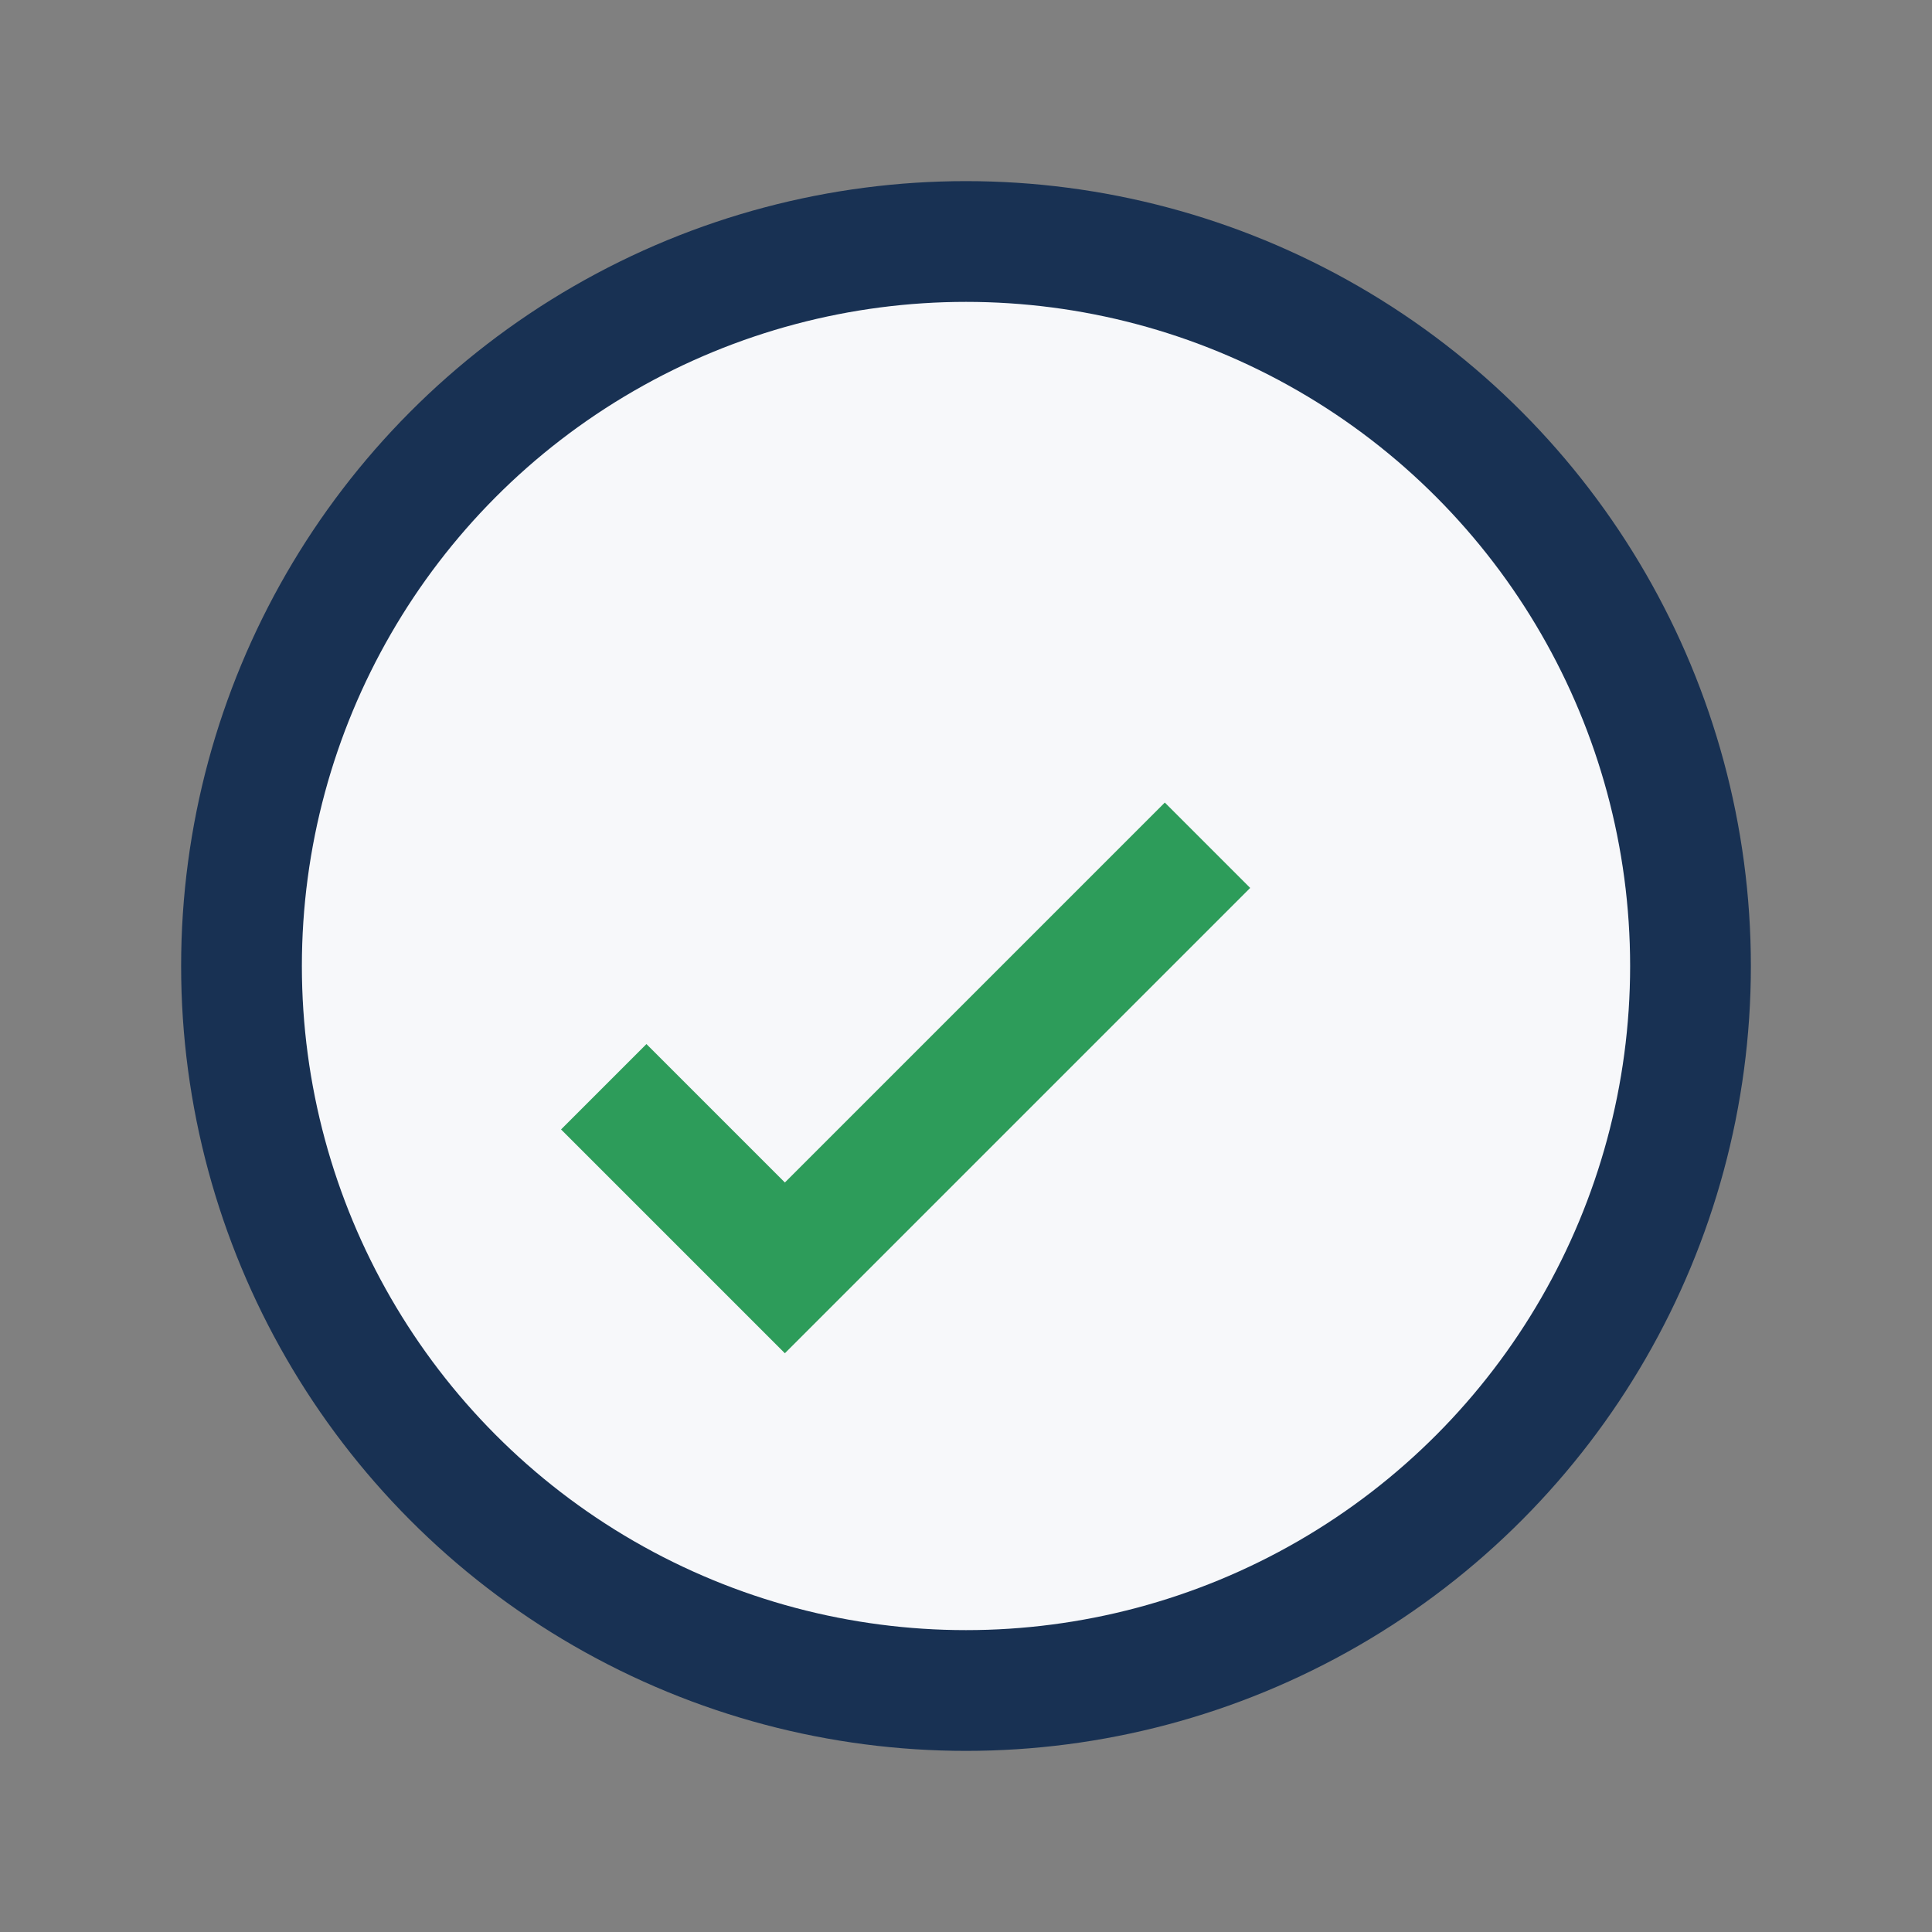
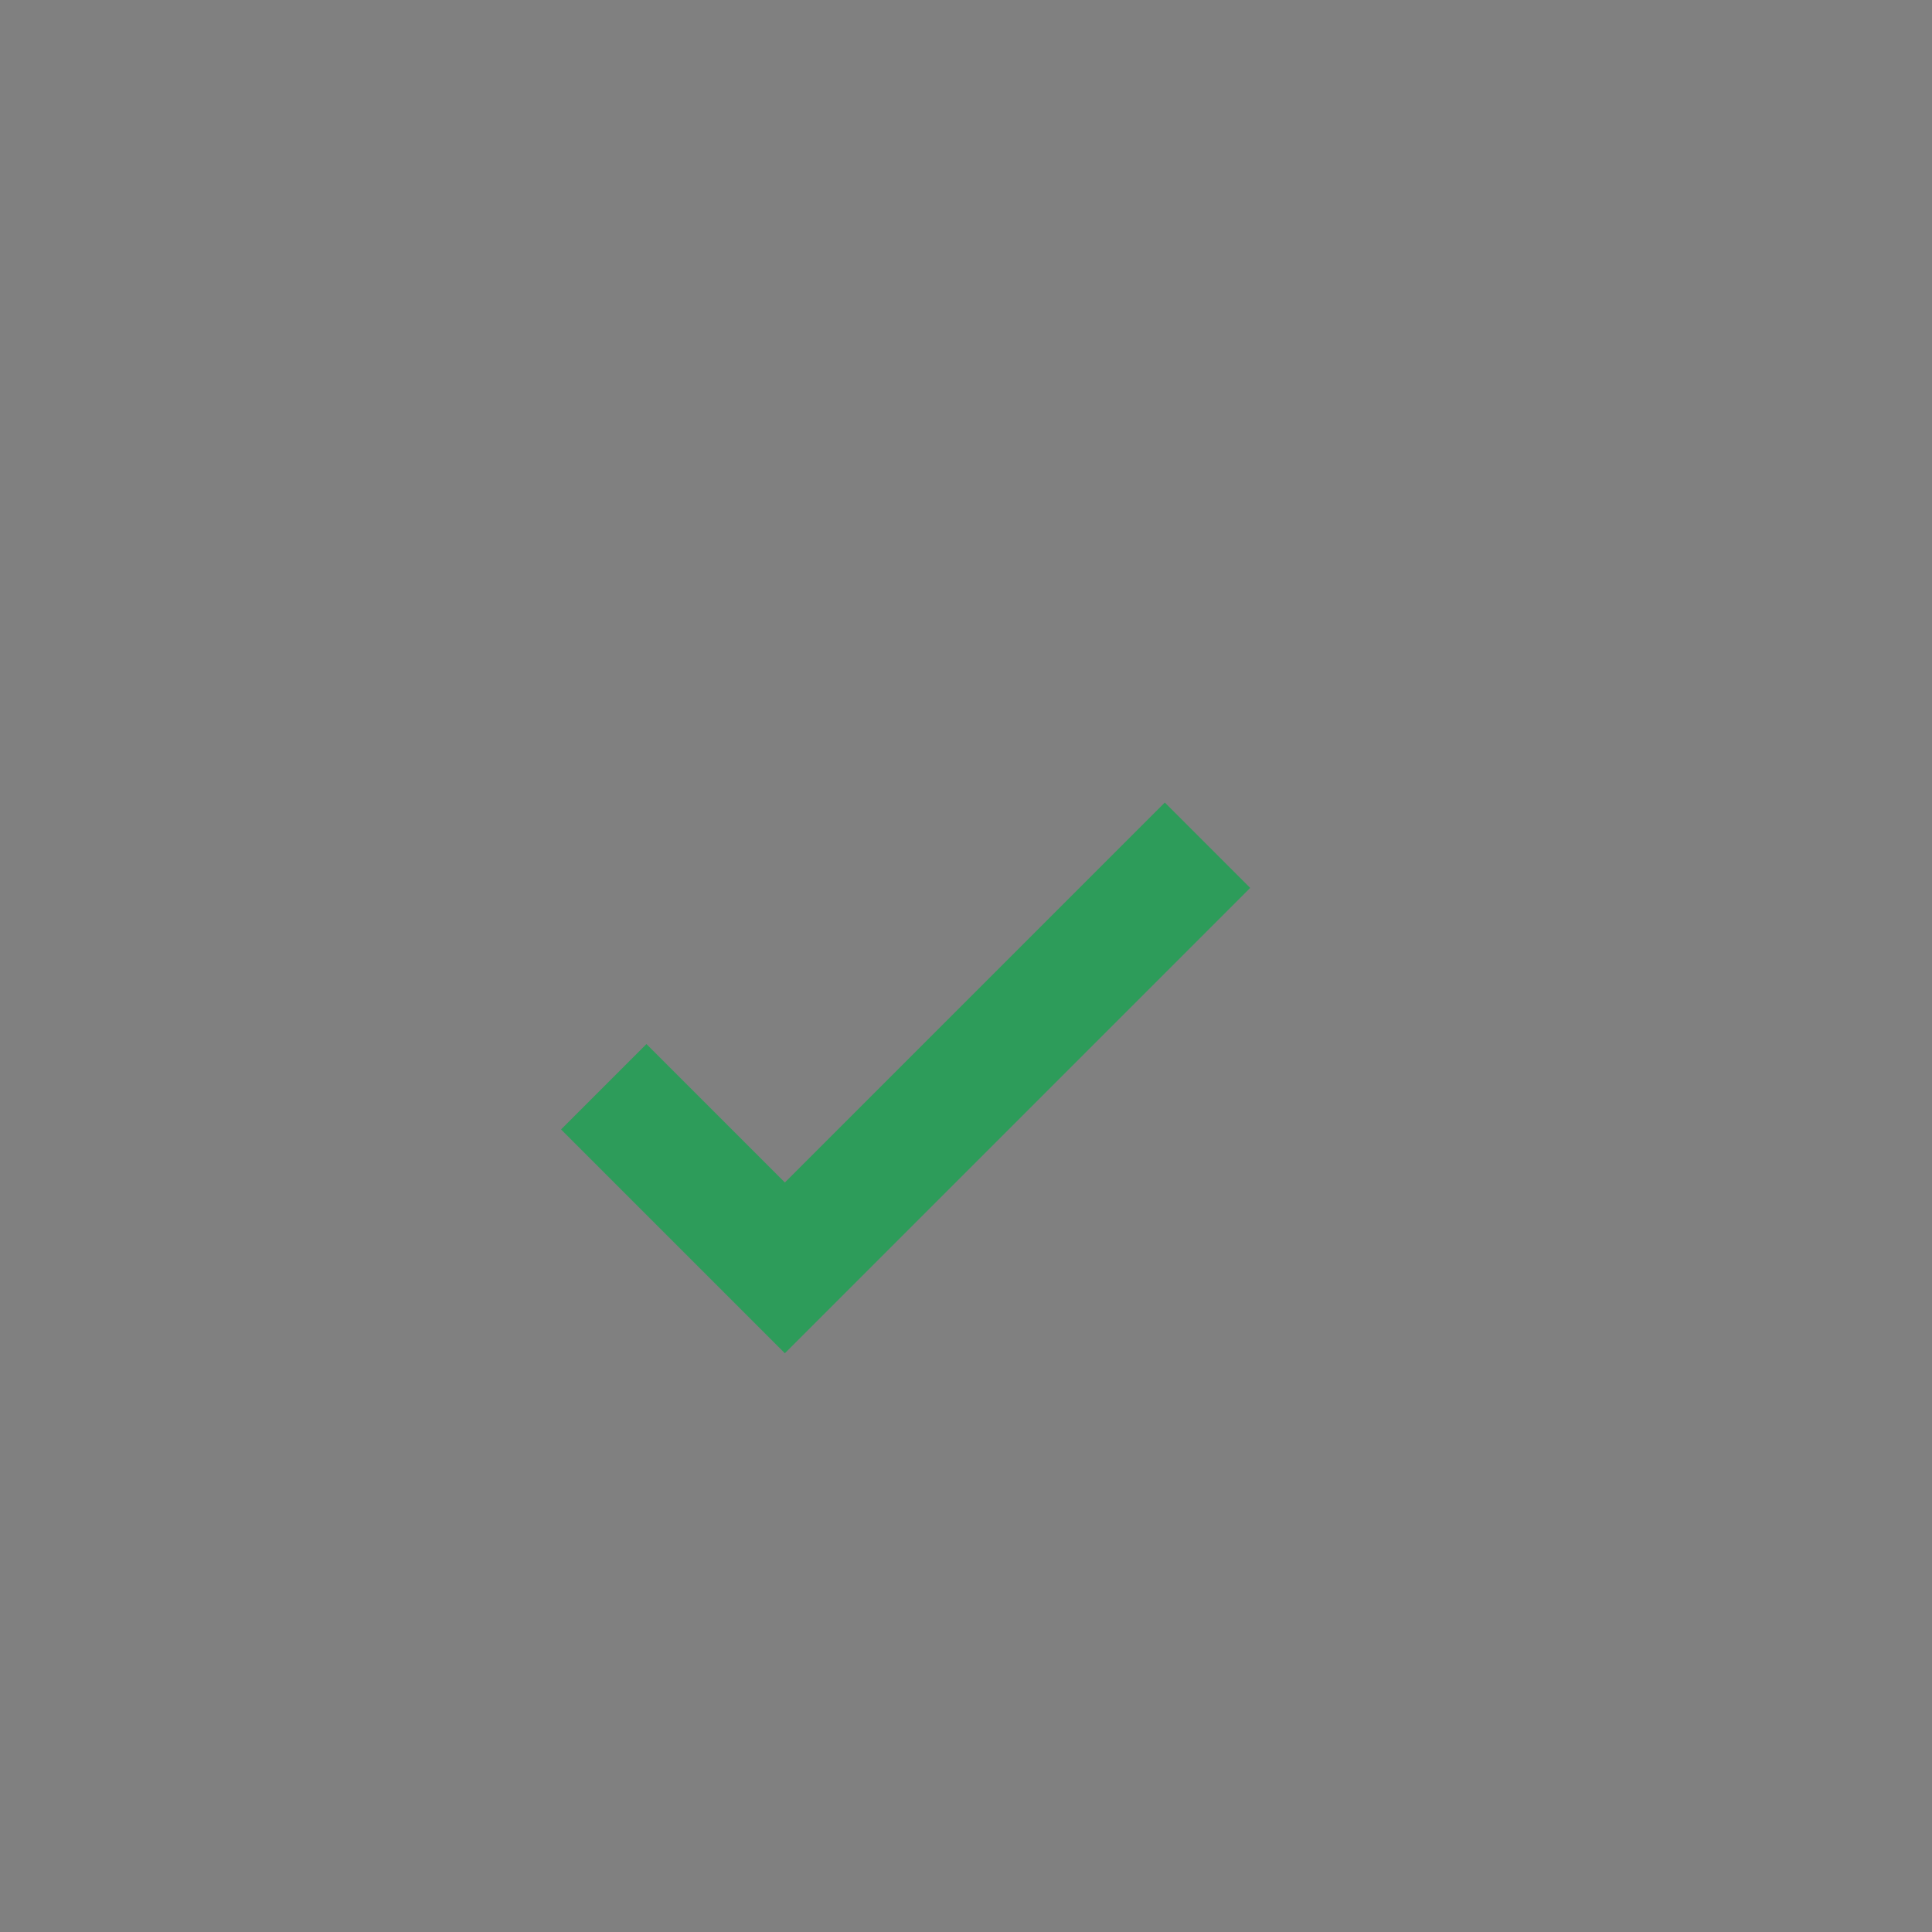
<svg xmlns="http://www.w3.org/2000/svg" width="32" height="32" viewBox="0 0 32 32">
  <rect x="0" y="0" width="32" height="32" fill="#808080" stroke="none" />
-   <circle cx="16" cy="16" r="12" fill="#F7F8FA" stroke="#183153" stroke-width="2" />
  <path d="M10 18l3 3 7-7" stroke="#2D9C5A" stroke-width="2" fill="none" />
</svg>